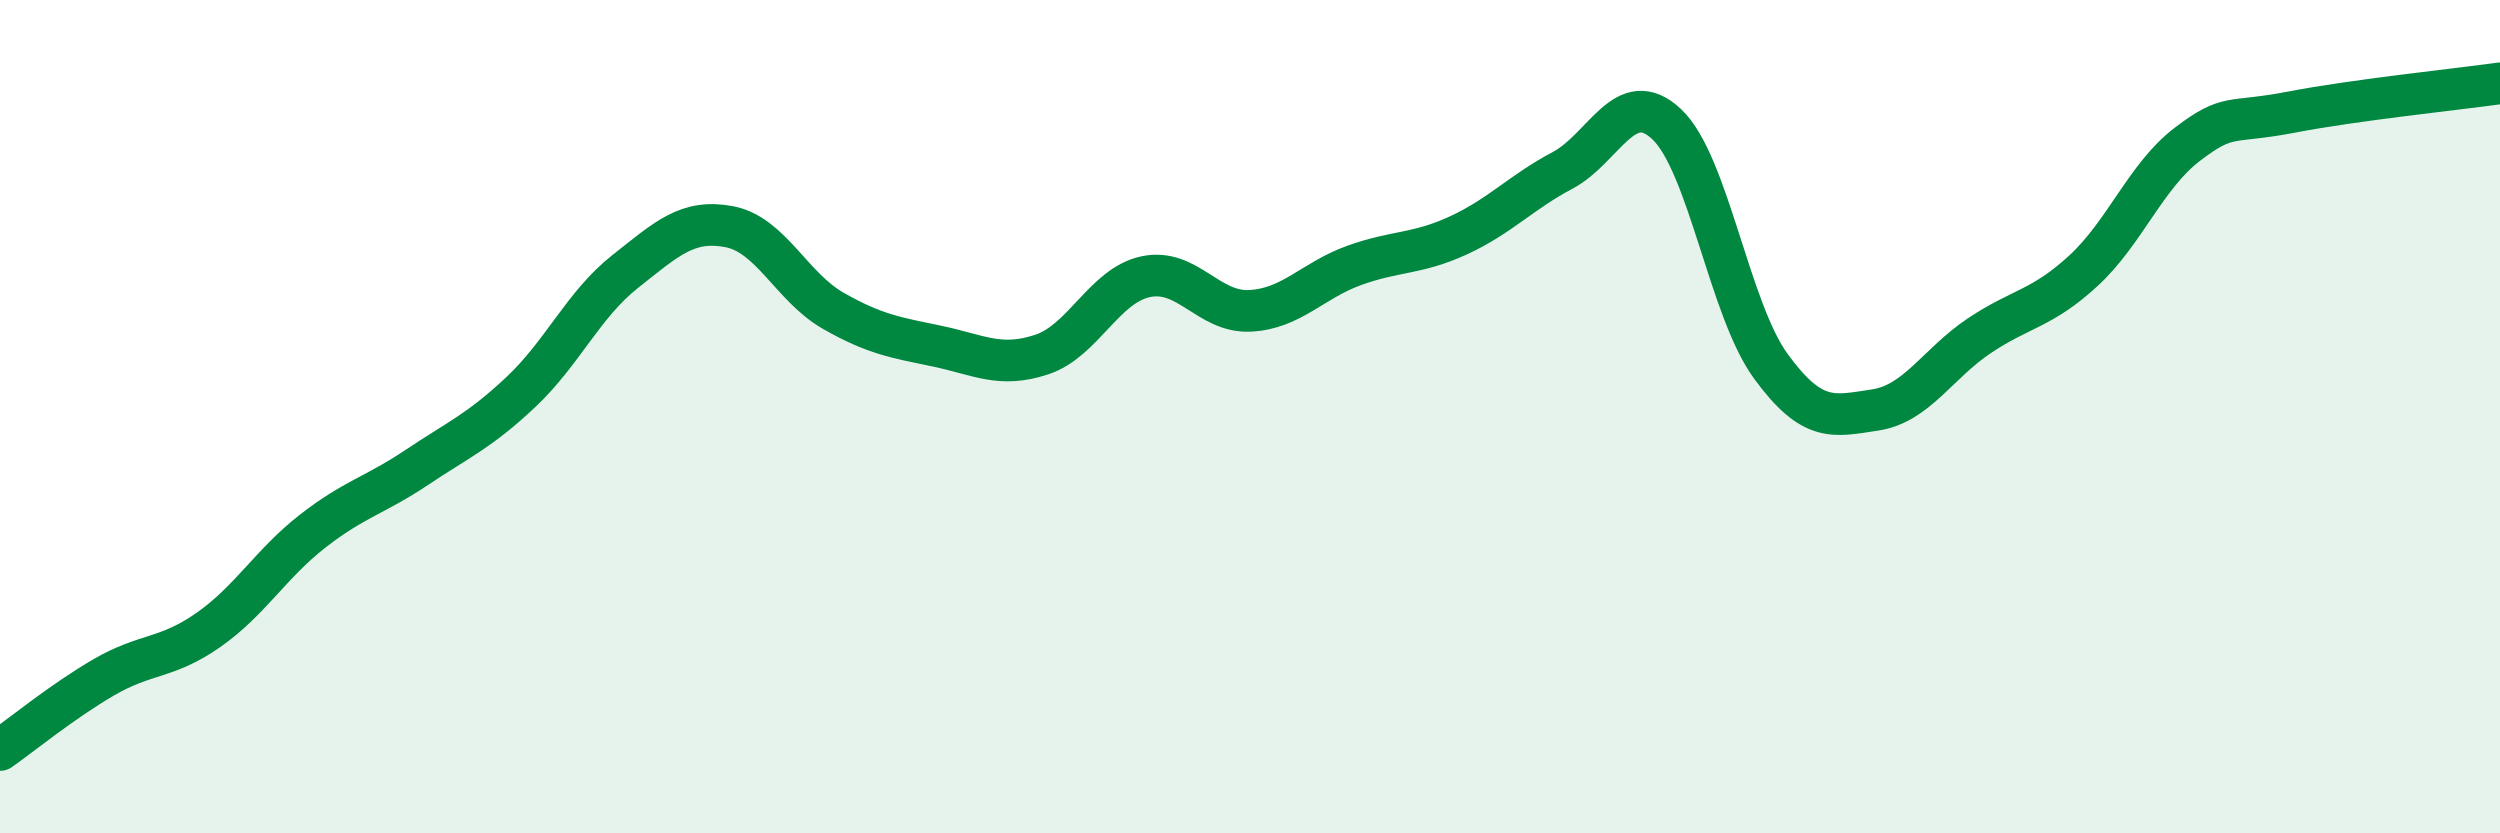
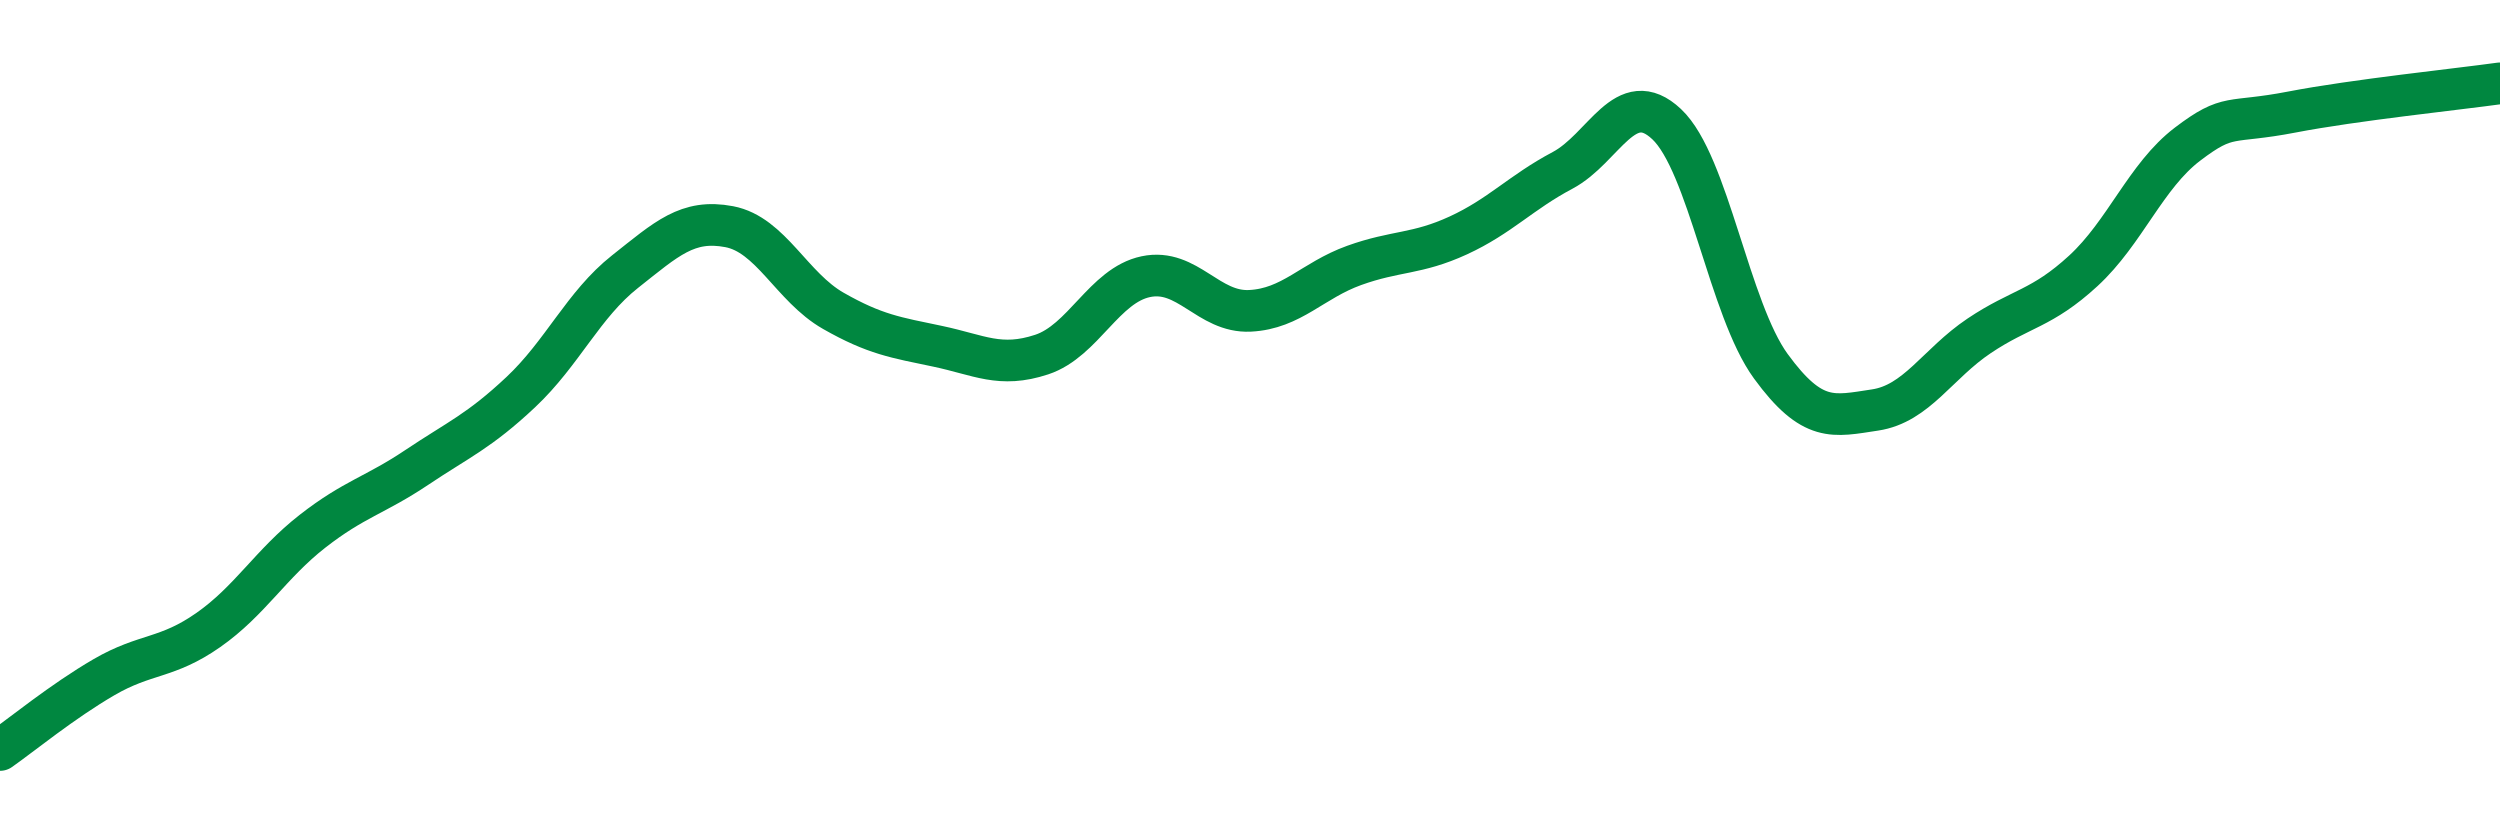
<svg xmlns="http://www.w3.org/2000/svg" width="60" height="20" viewBox="0 0 60 20">
-   <path d="M 0,18 C 0.5,17.65 1.5,16.83 2.5,16.25 C 3.5,15.67 4,15.82 5,15.12 C 6,14.42 6.5,13.53 7.5,12.75 C 8.5,11.97 9,11.89 10,11.22 C 11,10.55 11.5,10.35 12.5,9.41 C 13.5,8.47 14,7.31 15,6.52 C 16,5.73 16.5,5.25 17.5,5.44 C 18.5,5.63 19,6.89 20,7.46 C 21,8.03 21.5,8.1 22.5,8.31 C 23.5,8.52 24,8.84 25,8.51 C 26,8.18 26.5,6.85 27.5,6.64 C 28.5,6.43 29,7.51 30,7.46 C 31,7.41 31.5,6.73 32.5,6.37 C 33.5,6.01 34,6.11 35,5.65 C 36,5.19 36.5,4.62 37.5,4.09 C 38.5,3.56 39,2.04 40,2.98 C 41,3.92 41.5,7.42 42.5,8.79 C 43.5,10.16 44,9.99 45,9.84 C 46,9.69 46.5,8.73 47.5,8.06 C 48.5,7.39 49,7.42 50,6.5 C 51,5.58 51.5,4.22 52.5,3.46 C 53.5,2.7 53.5,2.98 55,2.69 C 56.5,2.4 59,2.14 60,2L60 20L0 20Z" fill="#008740" opacity="0.1" stroke-linecap="round" stroke-linejoin="round" />
  <path d="M 0,18 C 0.5,17.65 1.5,16.83 2.5,16.25 C 3.5,15.67 4,15.82 5,15.12 C 6,14.42 6.5,13.53 7.5,12.75 C 8.5,11.97 9,11.89 10,11.22 C 11,10.55 11.5,10.35 12.5,9.41 C 13.5,8.47 14,7.31 15,6.52 C 16,5.73 16.5,5.25 17.5,5.44 C 18.5,5.63 19,6.89 20,7.46 C 21,8.03 21.5,8.1 22.5,8.31 C 23.5,8.52 24,8.84 25,8.51 C 26,8.18 26.5,6.85 27.5,6.64 C 28.5,6.43 29,7.51 30,7.46 C 31,7.41 31.5,6.73 32.5,6.37 C 33.5,6.01 34,6.11 35,5.65 C 36,5.19 36.5,4.62 37.5,4.09 C 38.5,3.56 39,2.04 40,2.98 C 41,3.92 41.5,7.42 42.5,8.79 C 43.5,10.16 44,9.99 45,9.84 C 46,9.69 46.5,8.73 47.5,8.06 C 48.5,7.39 49,7.42 50,6.5 C 51,5.58 51.5,4.22 52.5,3.46 C 53.5,2.7 53.5,2.98 55,2.69 C 56.5,2.4 59,2.14 60,2" stroke="#008740" stroke-width="1" fill="none" stroke-linecap="round" stroke-linejoin="round" />
</svg>